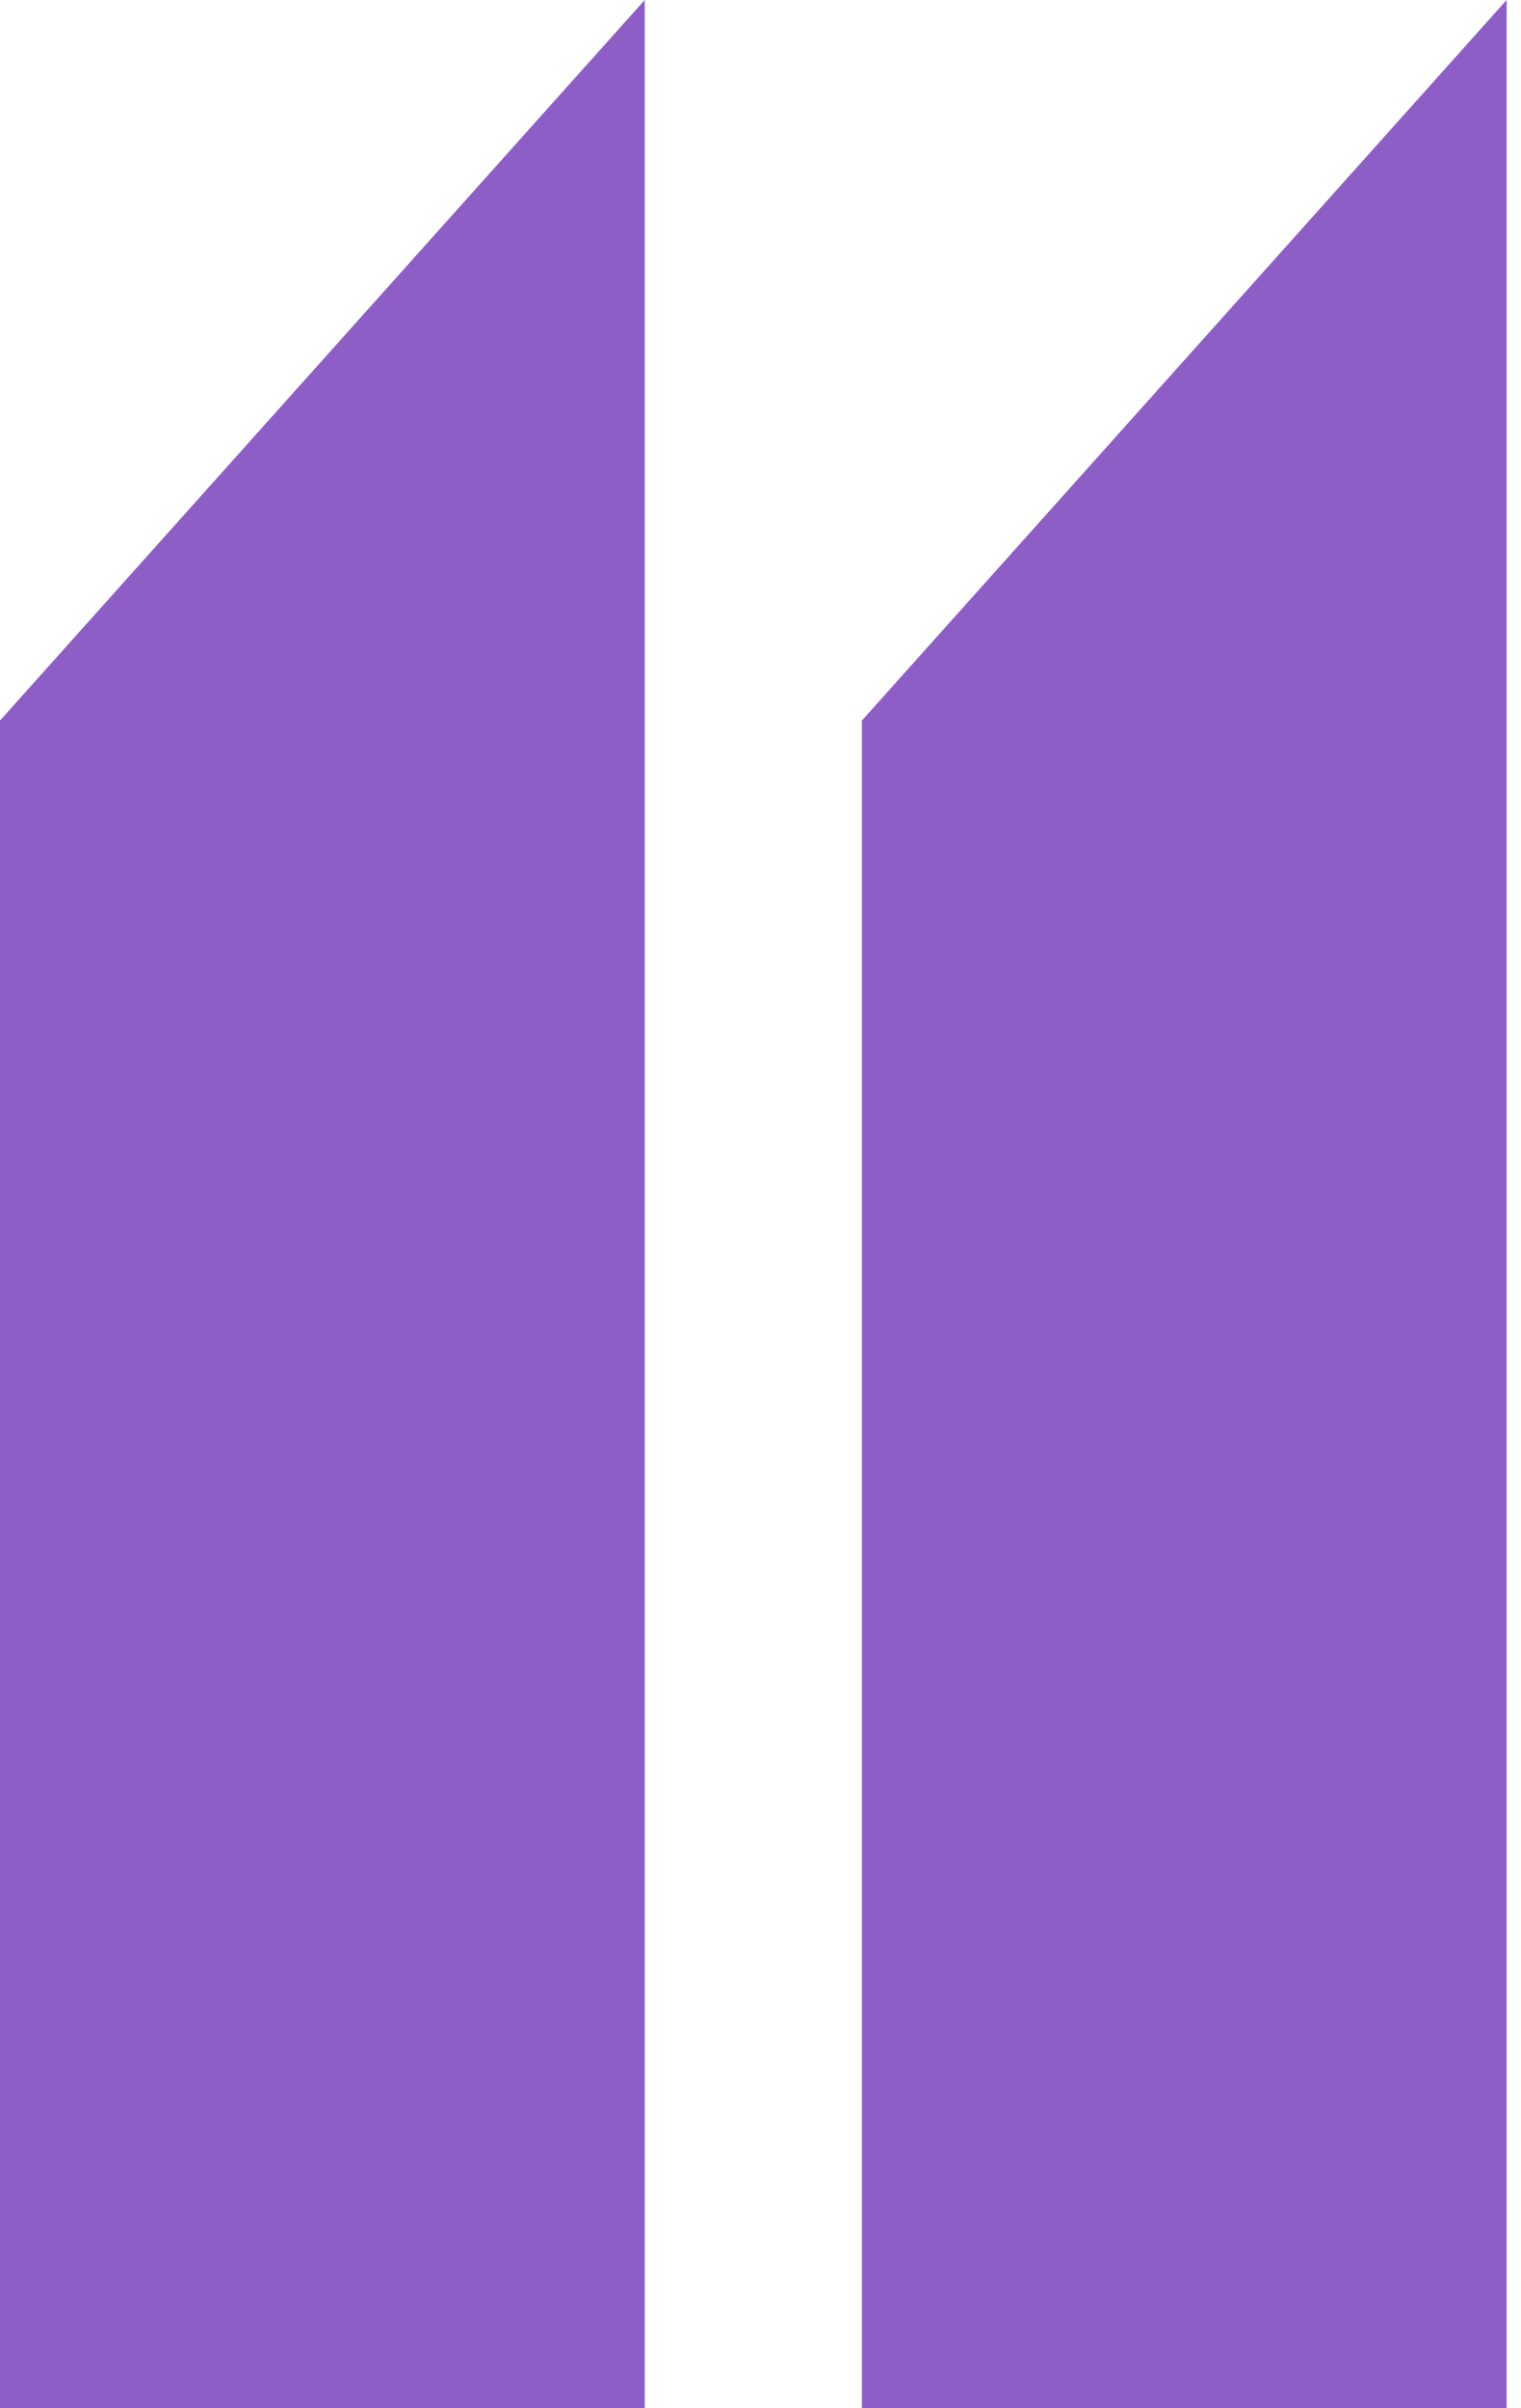
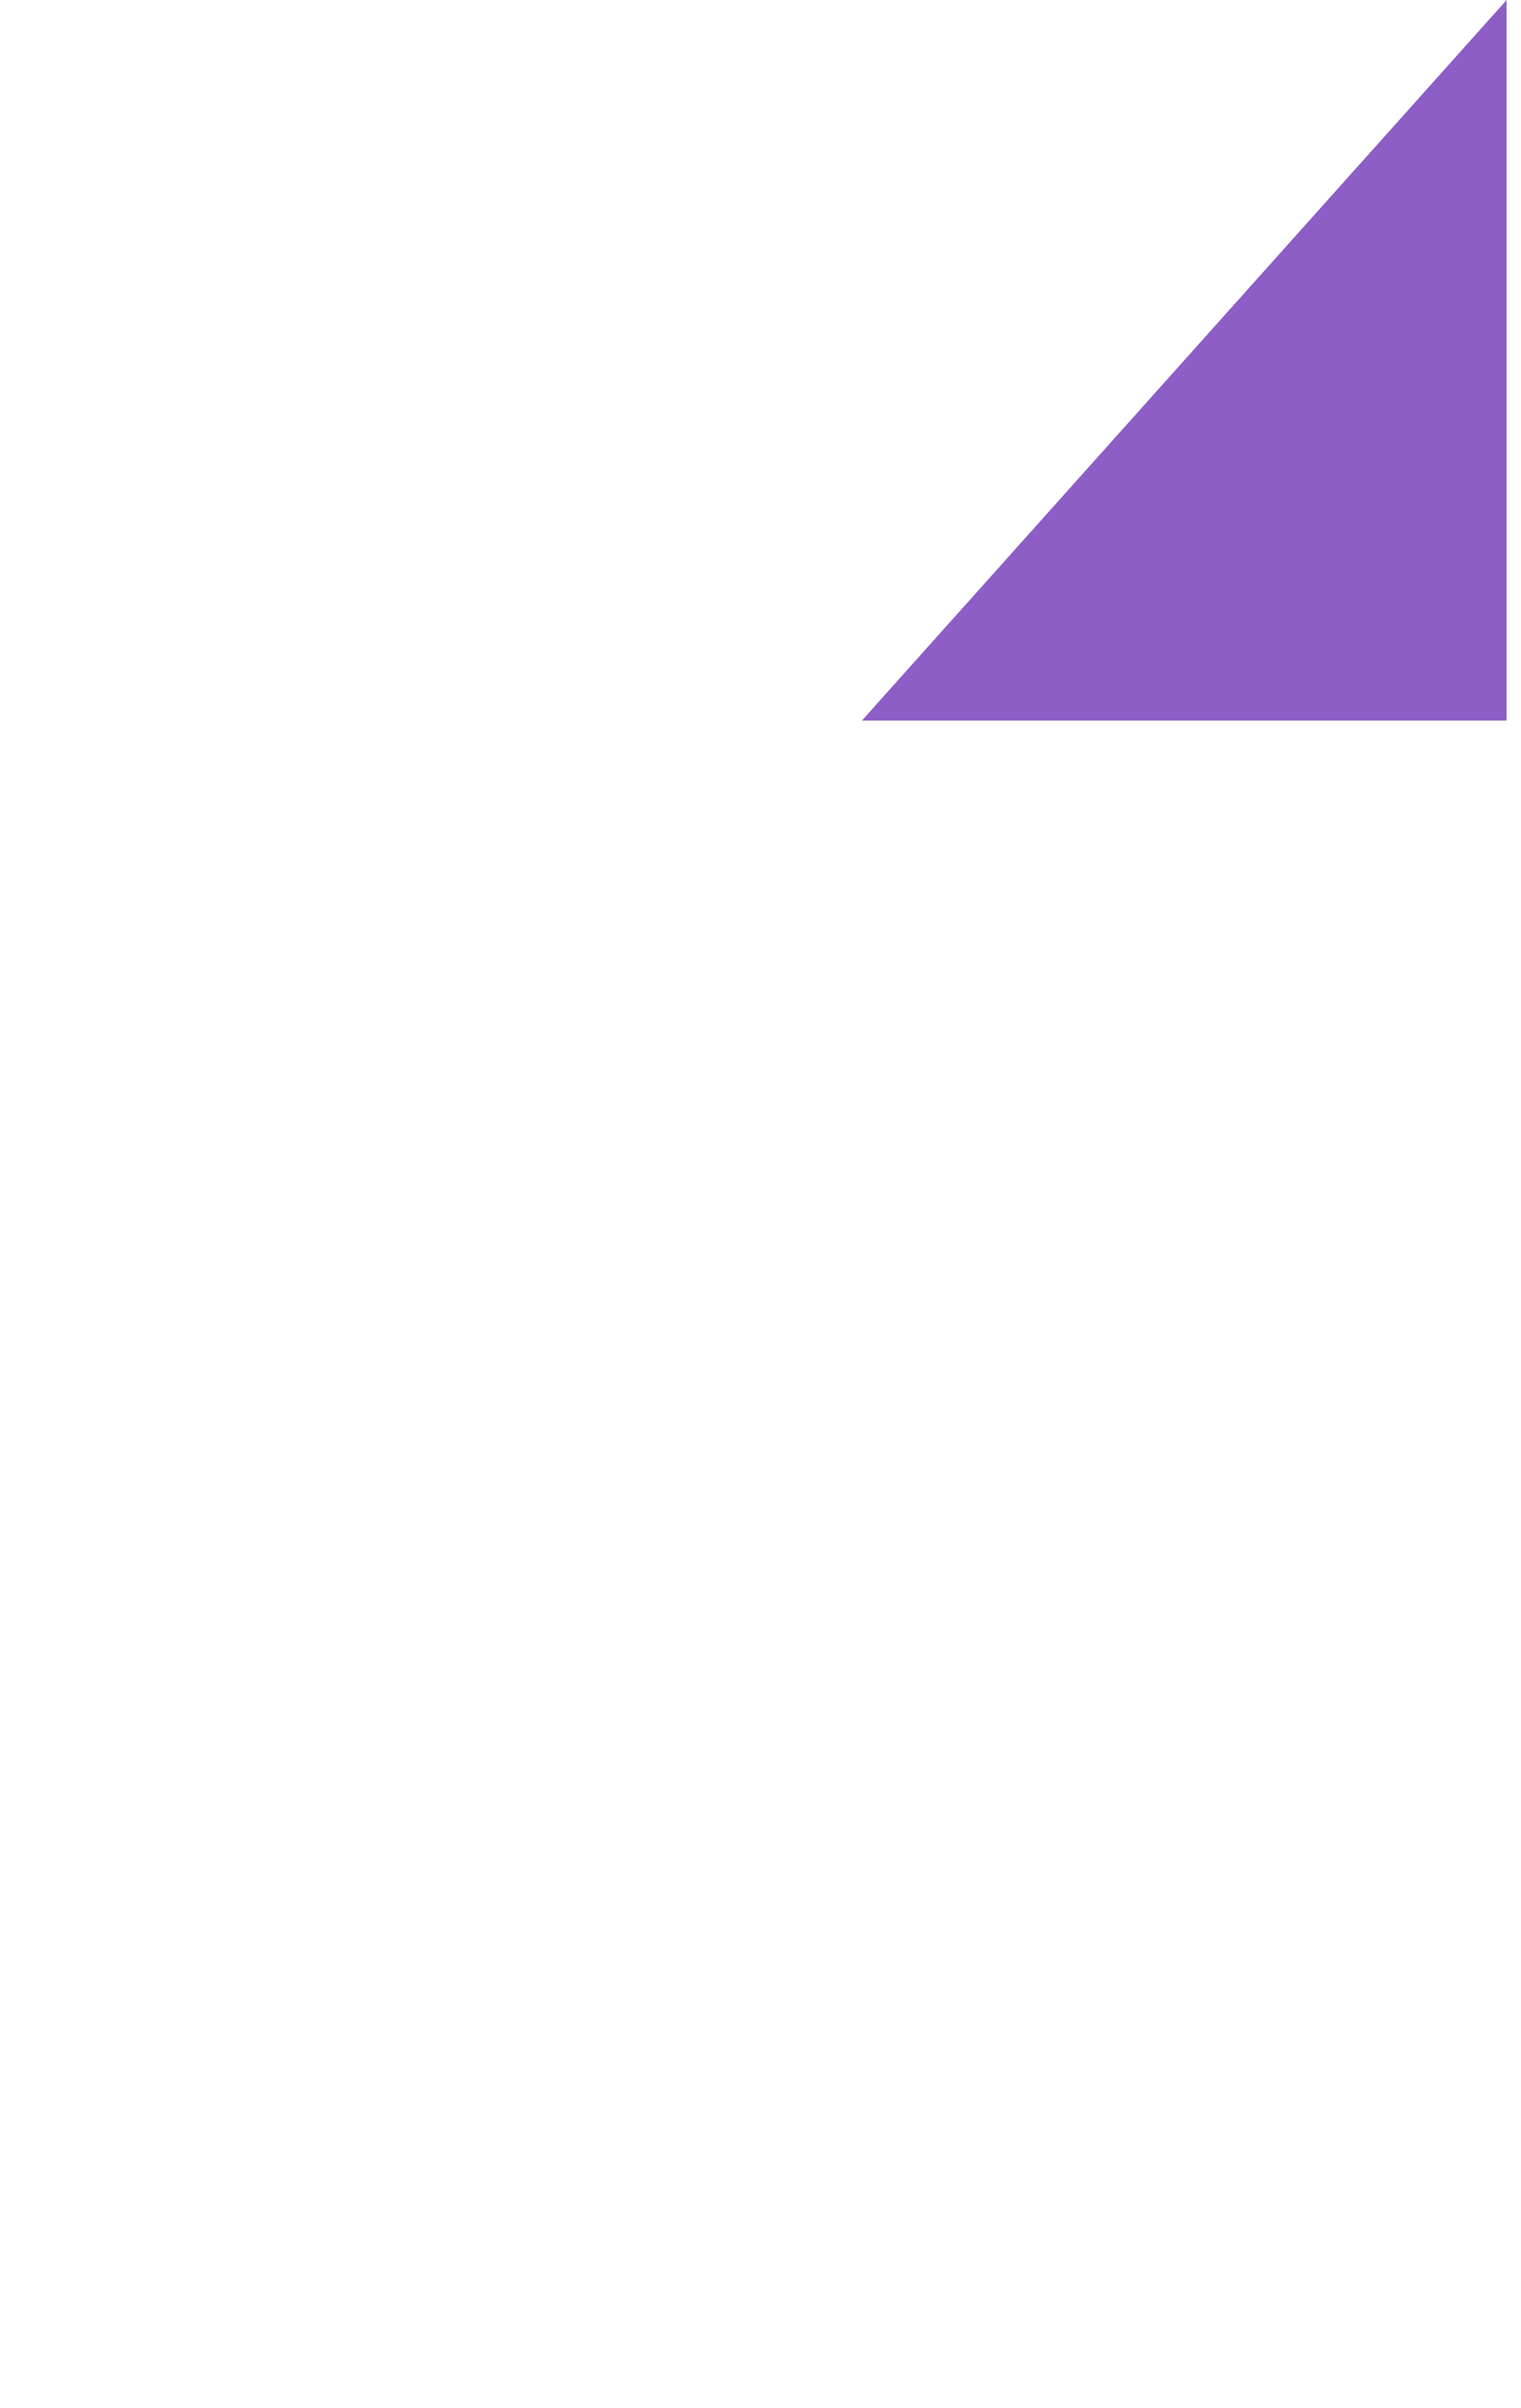
<svg xmlns="http://www.w3.org/2000/svg" width="60" height="95" viewBox="0 0 60 95" fill="none">
-   <path d="M25.433 95V0L0 28.425V95H25.433Z" fill="#8C5EC6" />
-   <path d="M59.433 95V0L34 28.425V95H59.433Z" fill="#8C5EC6" />
+   <path d="M59.433 95V0L34 28.425H59.433Z" fill="#8C5EC6" />
</svg>